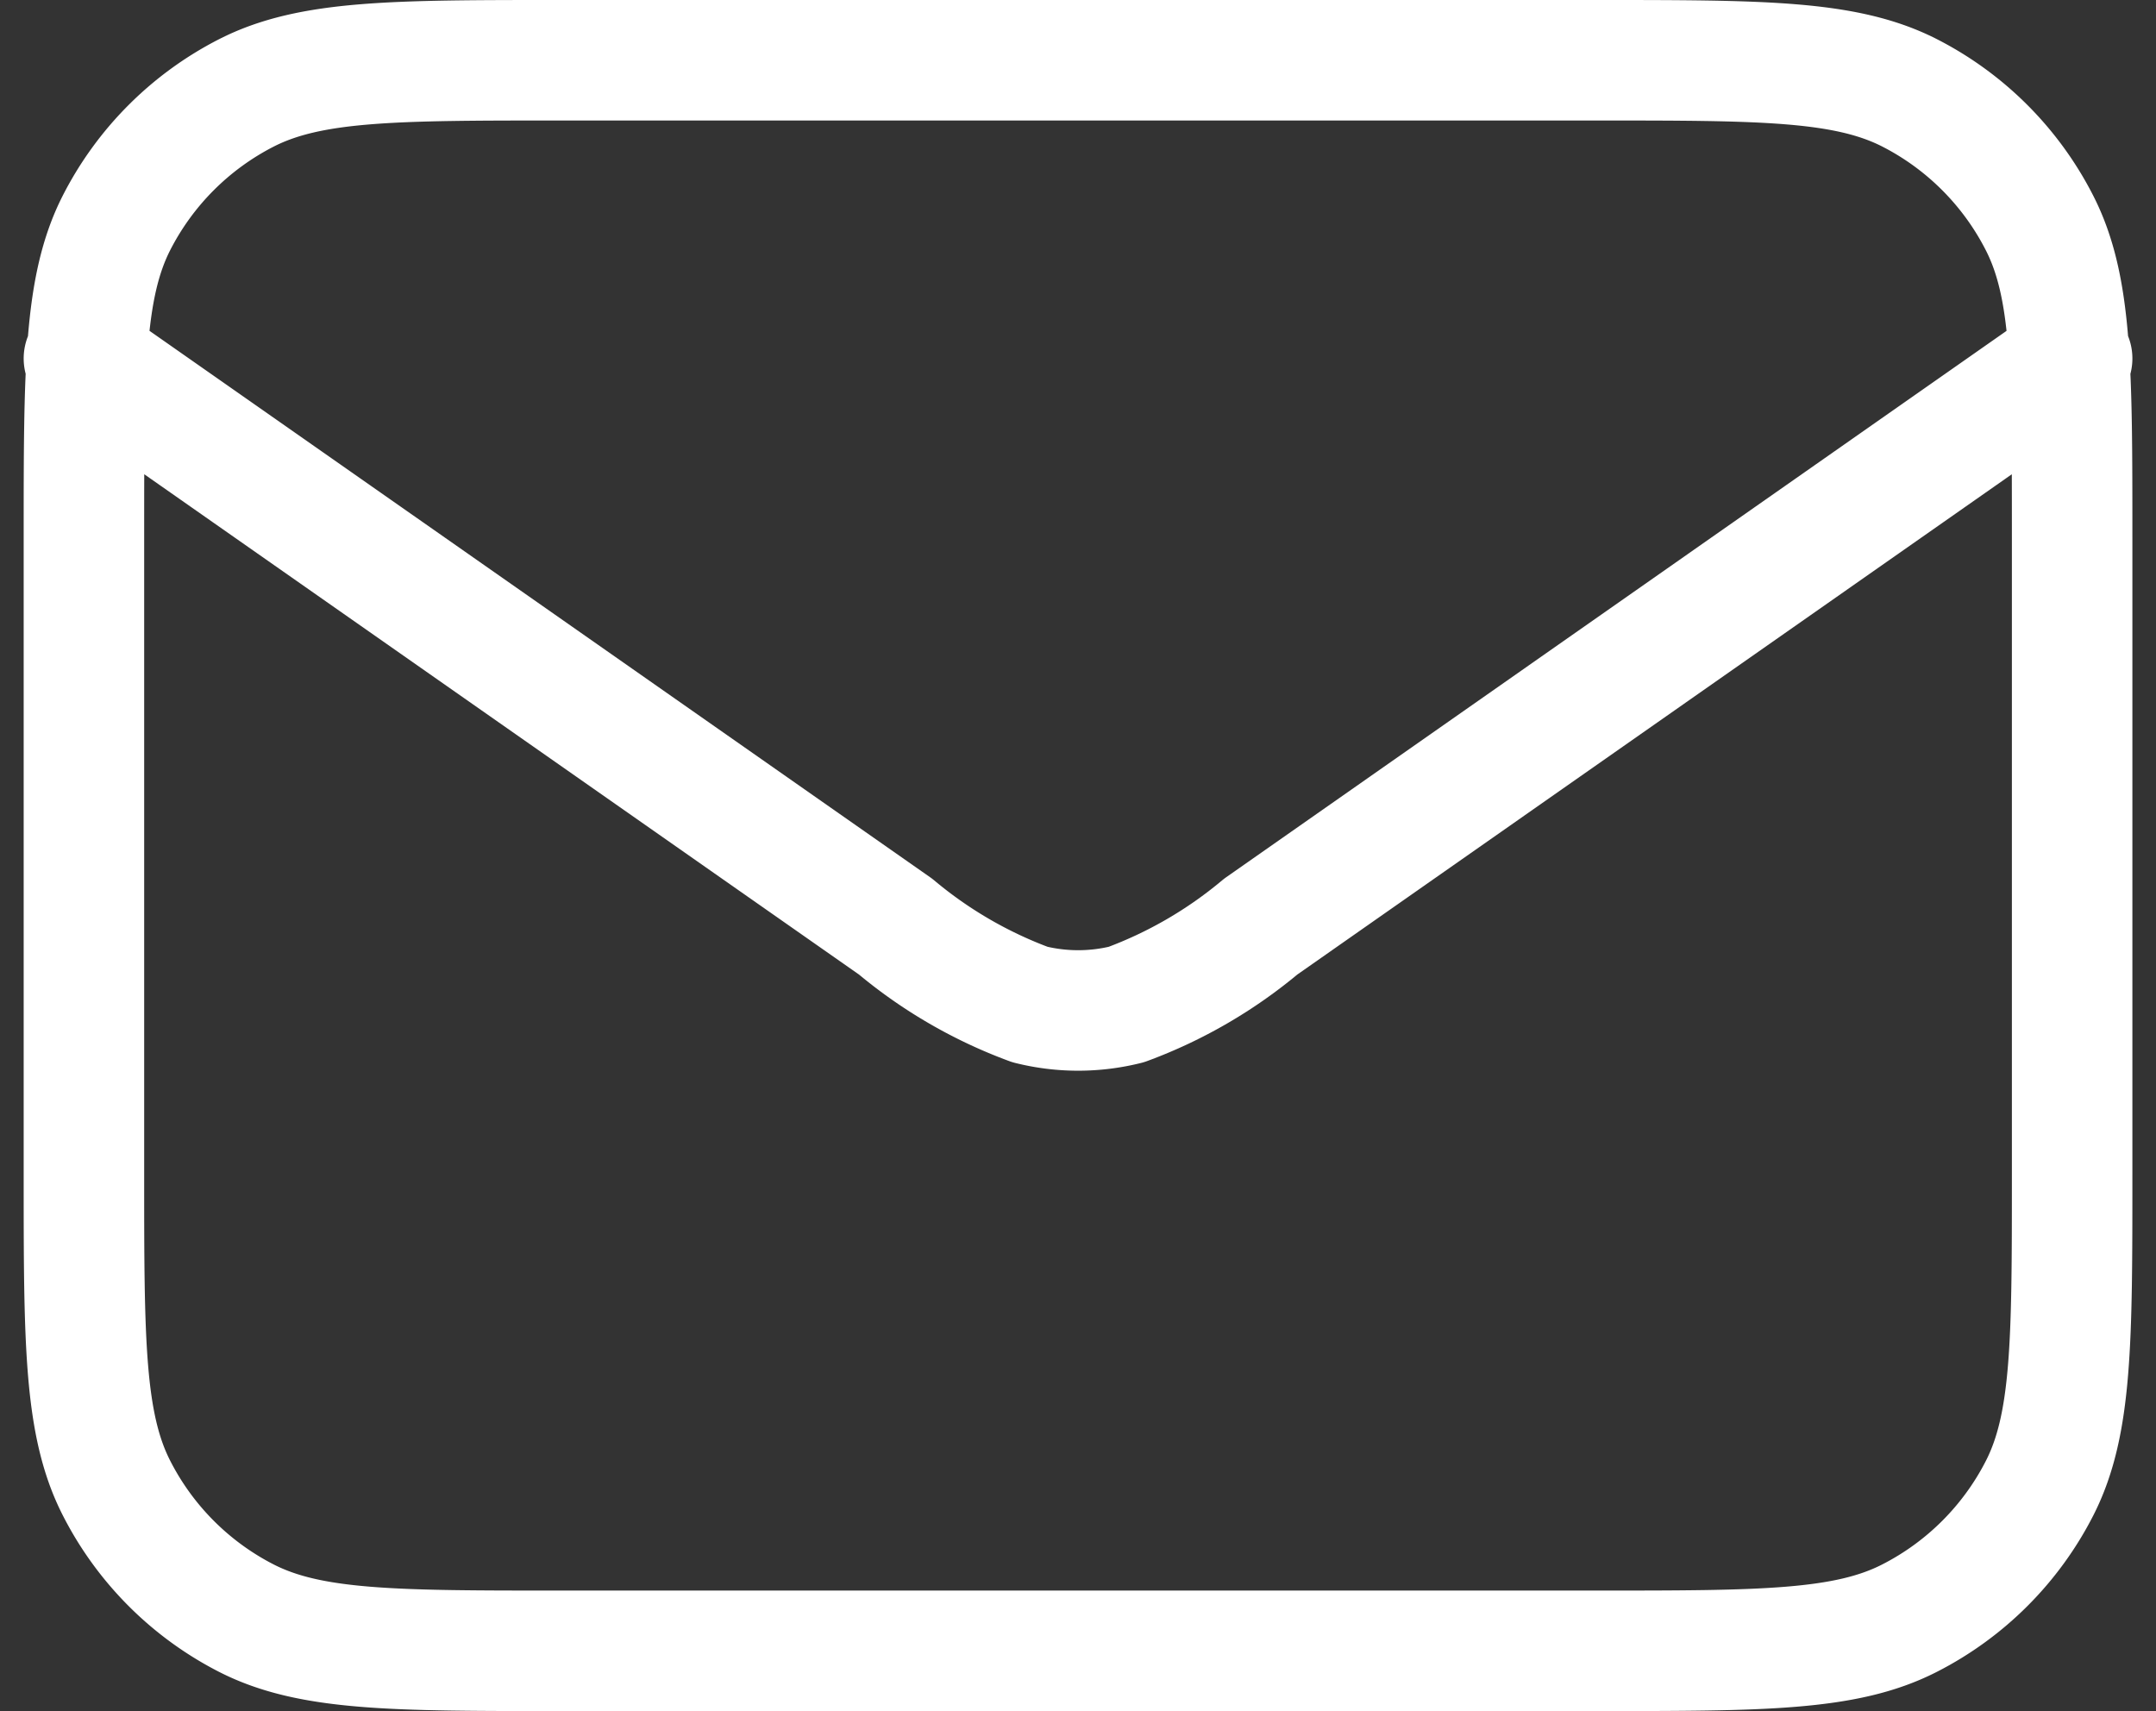
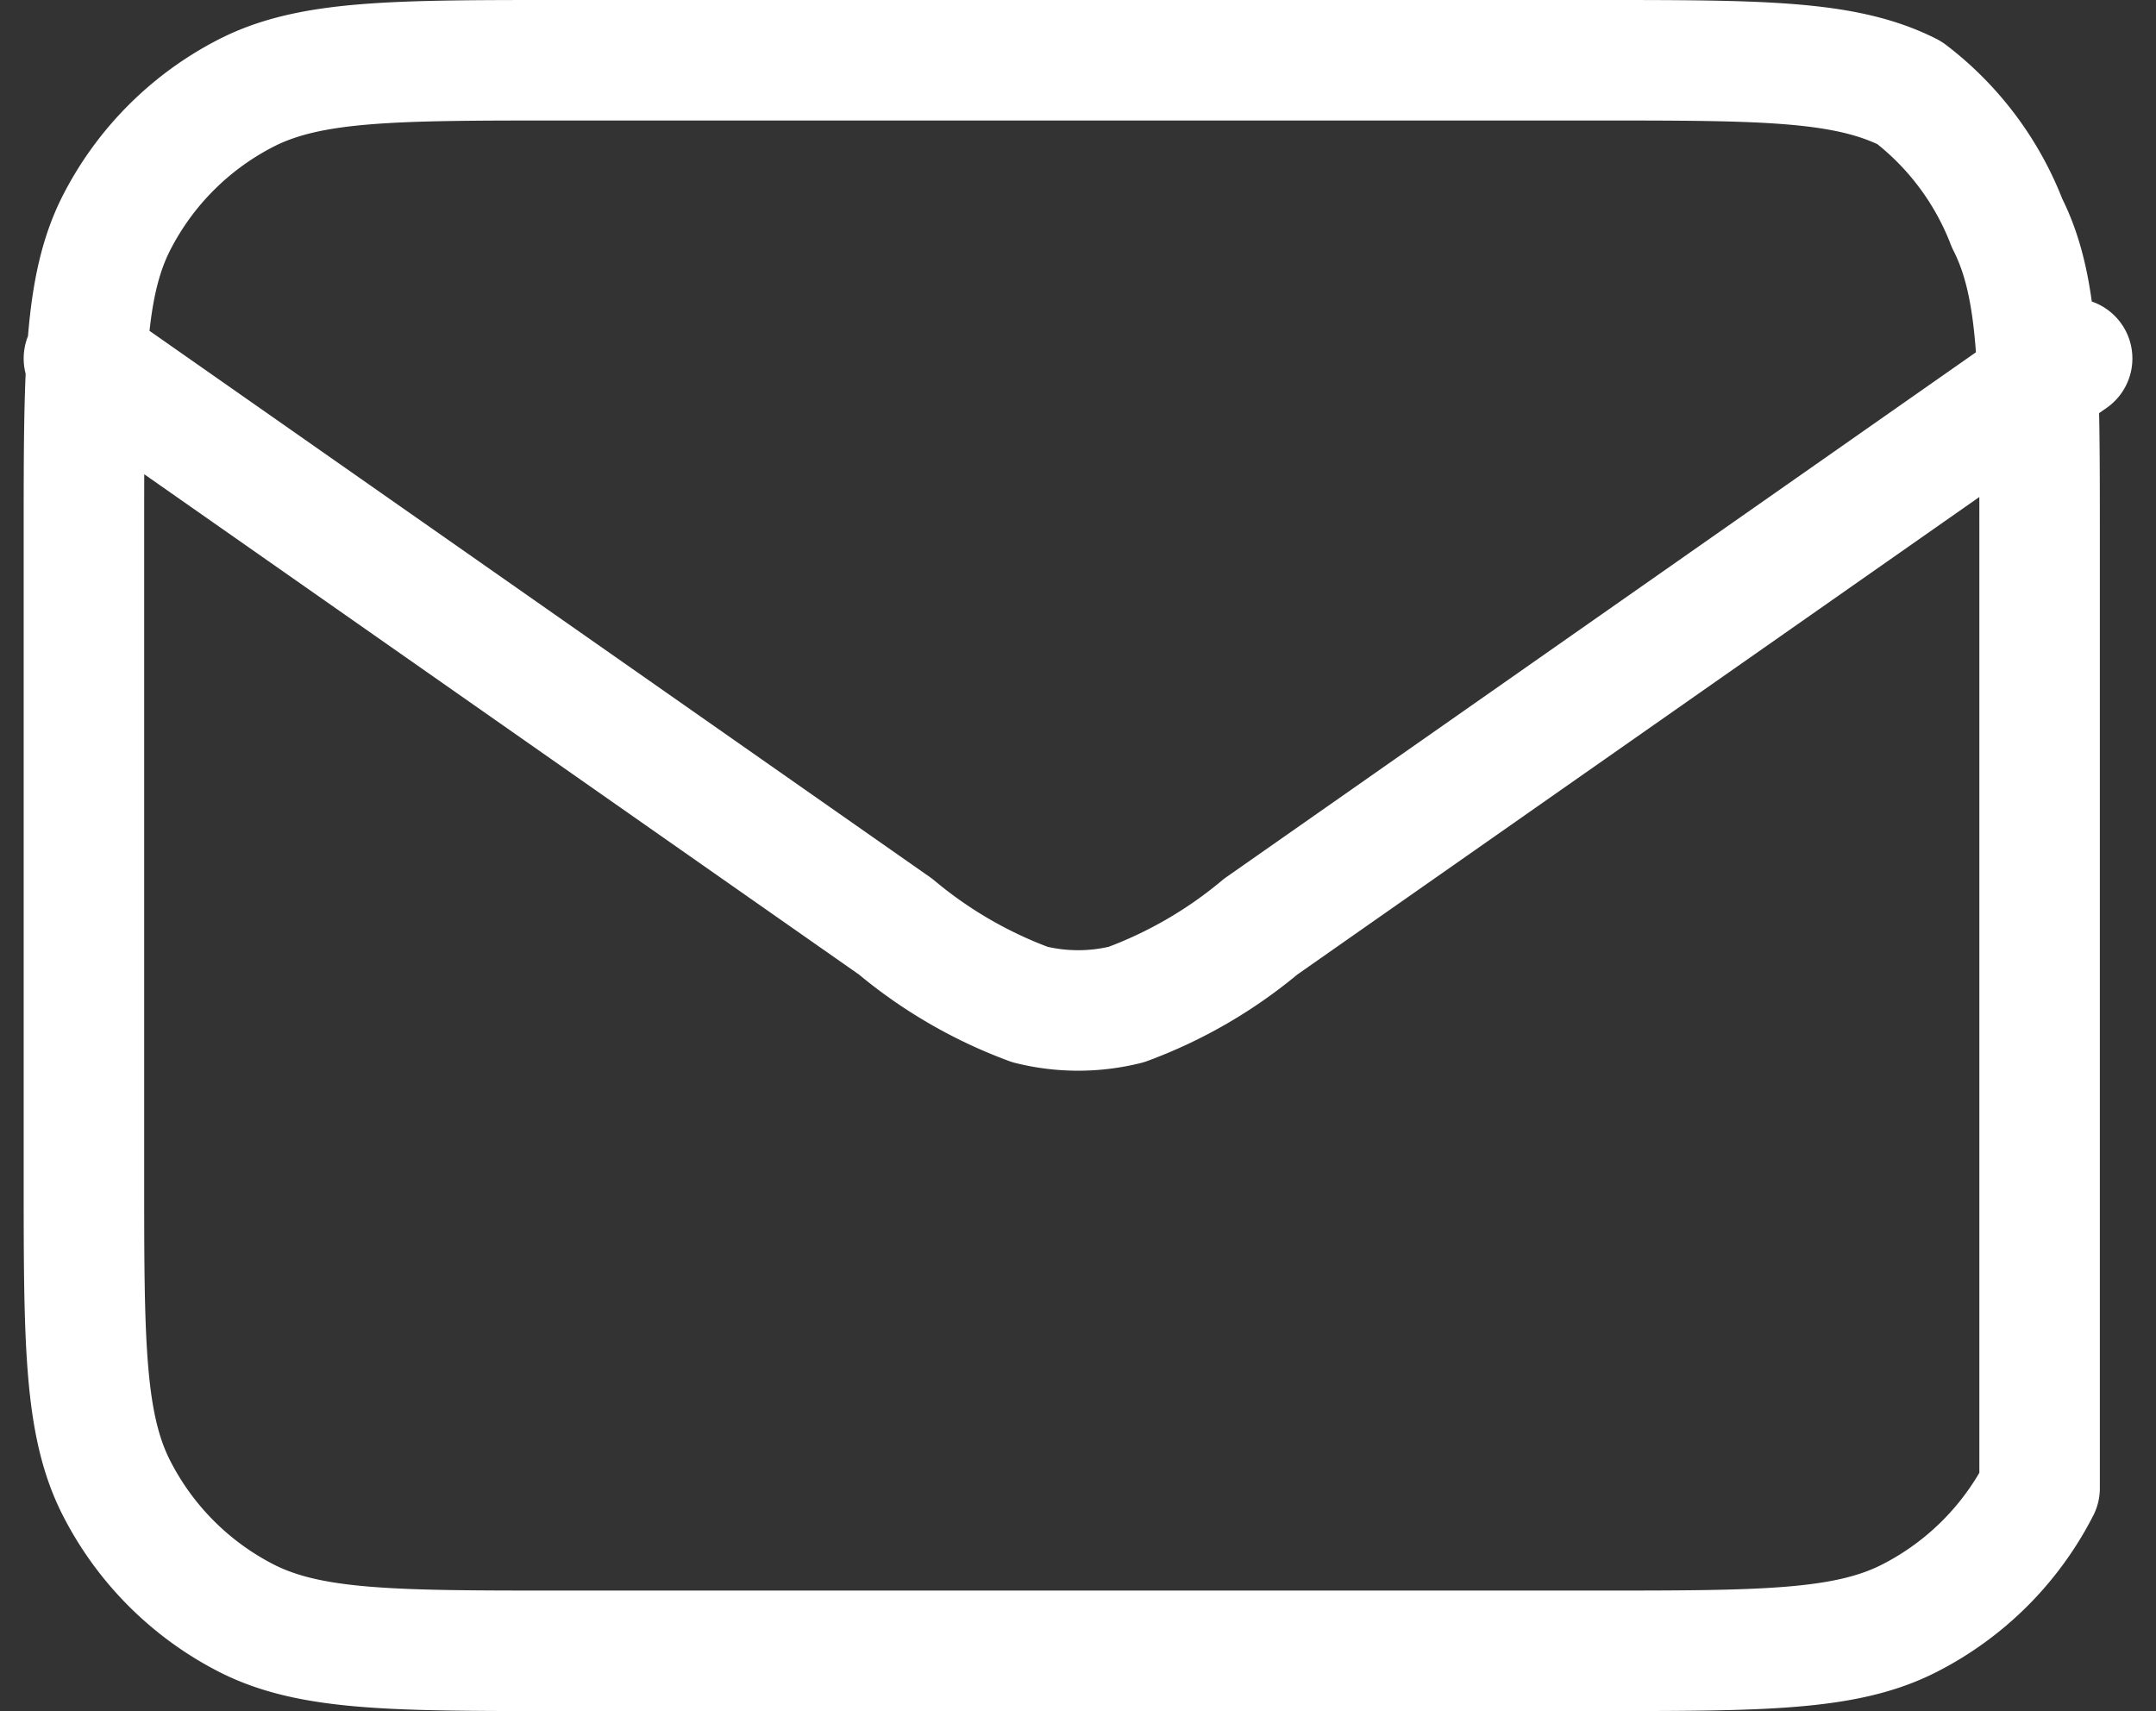
<svg xmlns="http://www.w3.org/2000/svg" width="35.785" height="28.4" viewBox="0 0 35.785 28.4">
  <rect x="0" y="0" width="35.785" height="28.4" fill="#333333" stroke="none" />
-   <path id="mail-01" d="M2,8.95l13.472,9.43a7.52,7.52,0,0,0,2.23,1.293,3.3,3.3,0,0,0,1.6,0,7.52,7.52,0,0,0,2.23-1.293L35,8.95M9.92,30.4H27.08c2.772,0,4.158,0,5.217-.54A4.949,4.949,0,0,0,34.46,27.7c.54-1.059.54-2.445.54-5.217V11.92c0-2.772,0-4.158-.54-5.217A4.949,4.949,0,0,0,32.3,4.54C31.238,4,29.852,4,27.08,4H9.92C7.148,4,5.762,4,4.7,4.54A4.95,4.95,0,0,0,2.54,6.7C2,7.762,2,9.148,2,11.92V22.48c0,2.772,0,4.158.54,5.217A4.949,4.949,0,0,0,4.7,29.86C5.762,30.4,7.148,30.4,9.92,30.4Z" transform="translate(-0.607 -3)" fill="none" stroke="#fff" stroke-linecap="round" stroke-linejoin="round" stroke-width="2" />
+   <path id="mail-01" d="M2,8.95l13.472,9.43a7.52,7.52,0,0,0,2.23,1.293,3.3,3.3,0,0,0,1.6,0,7.52,7.52,0,0,0,2.23-1.293L35,8.95M9.92,30.4H27.08c2.772,0,4.158,0,5.217-.54A4.949,4.949,0,0,0,34.46,27.7V11.92c0-2.772,0-4.158-.54-5.217A4.949,4.949,0,0,0,32.3,4.54C31.238,4,29.852,4,27.08,4H9.92C7.148,4,5.762,4,4.7,4.54A4.95,4.95,0,0,0,2.54,6.7C2,7.762,2,9.148,2,11.92V22.48c0,2.772,0,4.158.54,5.217A4.949,4.949,0,0,0,4.7,29.86C5.762,30.4,7.148,30.4,9.92,30.4Z" transform="translate(-0.607 -3)" fill="none" stroke="#fff" stroke-linecap="round" stroke-linejoin="round" stroke-width="2" />
</svg>